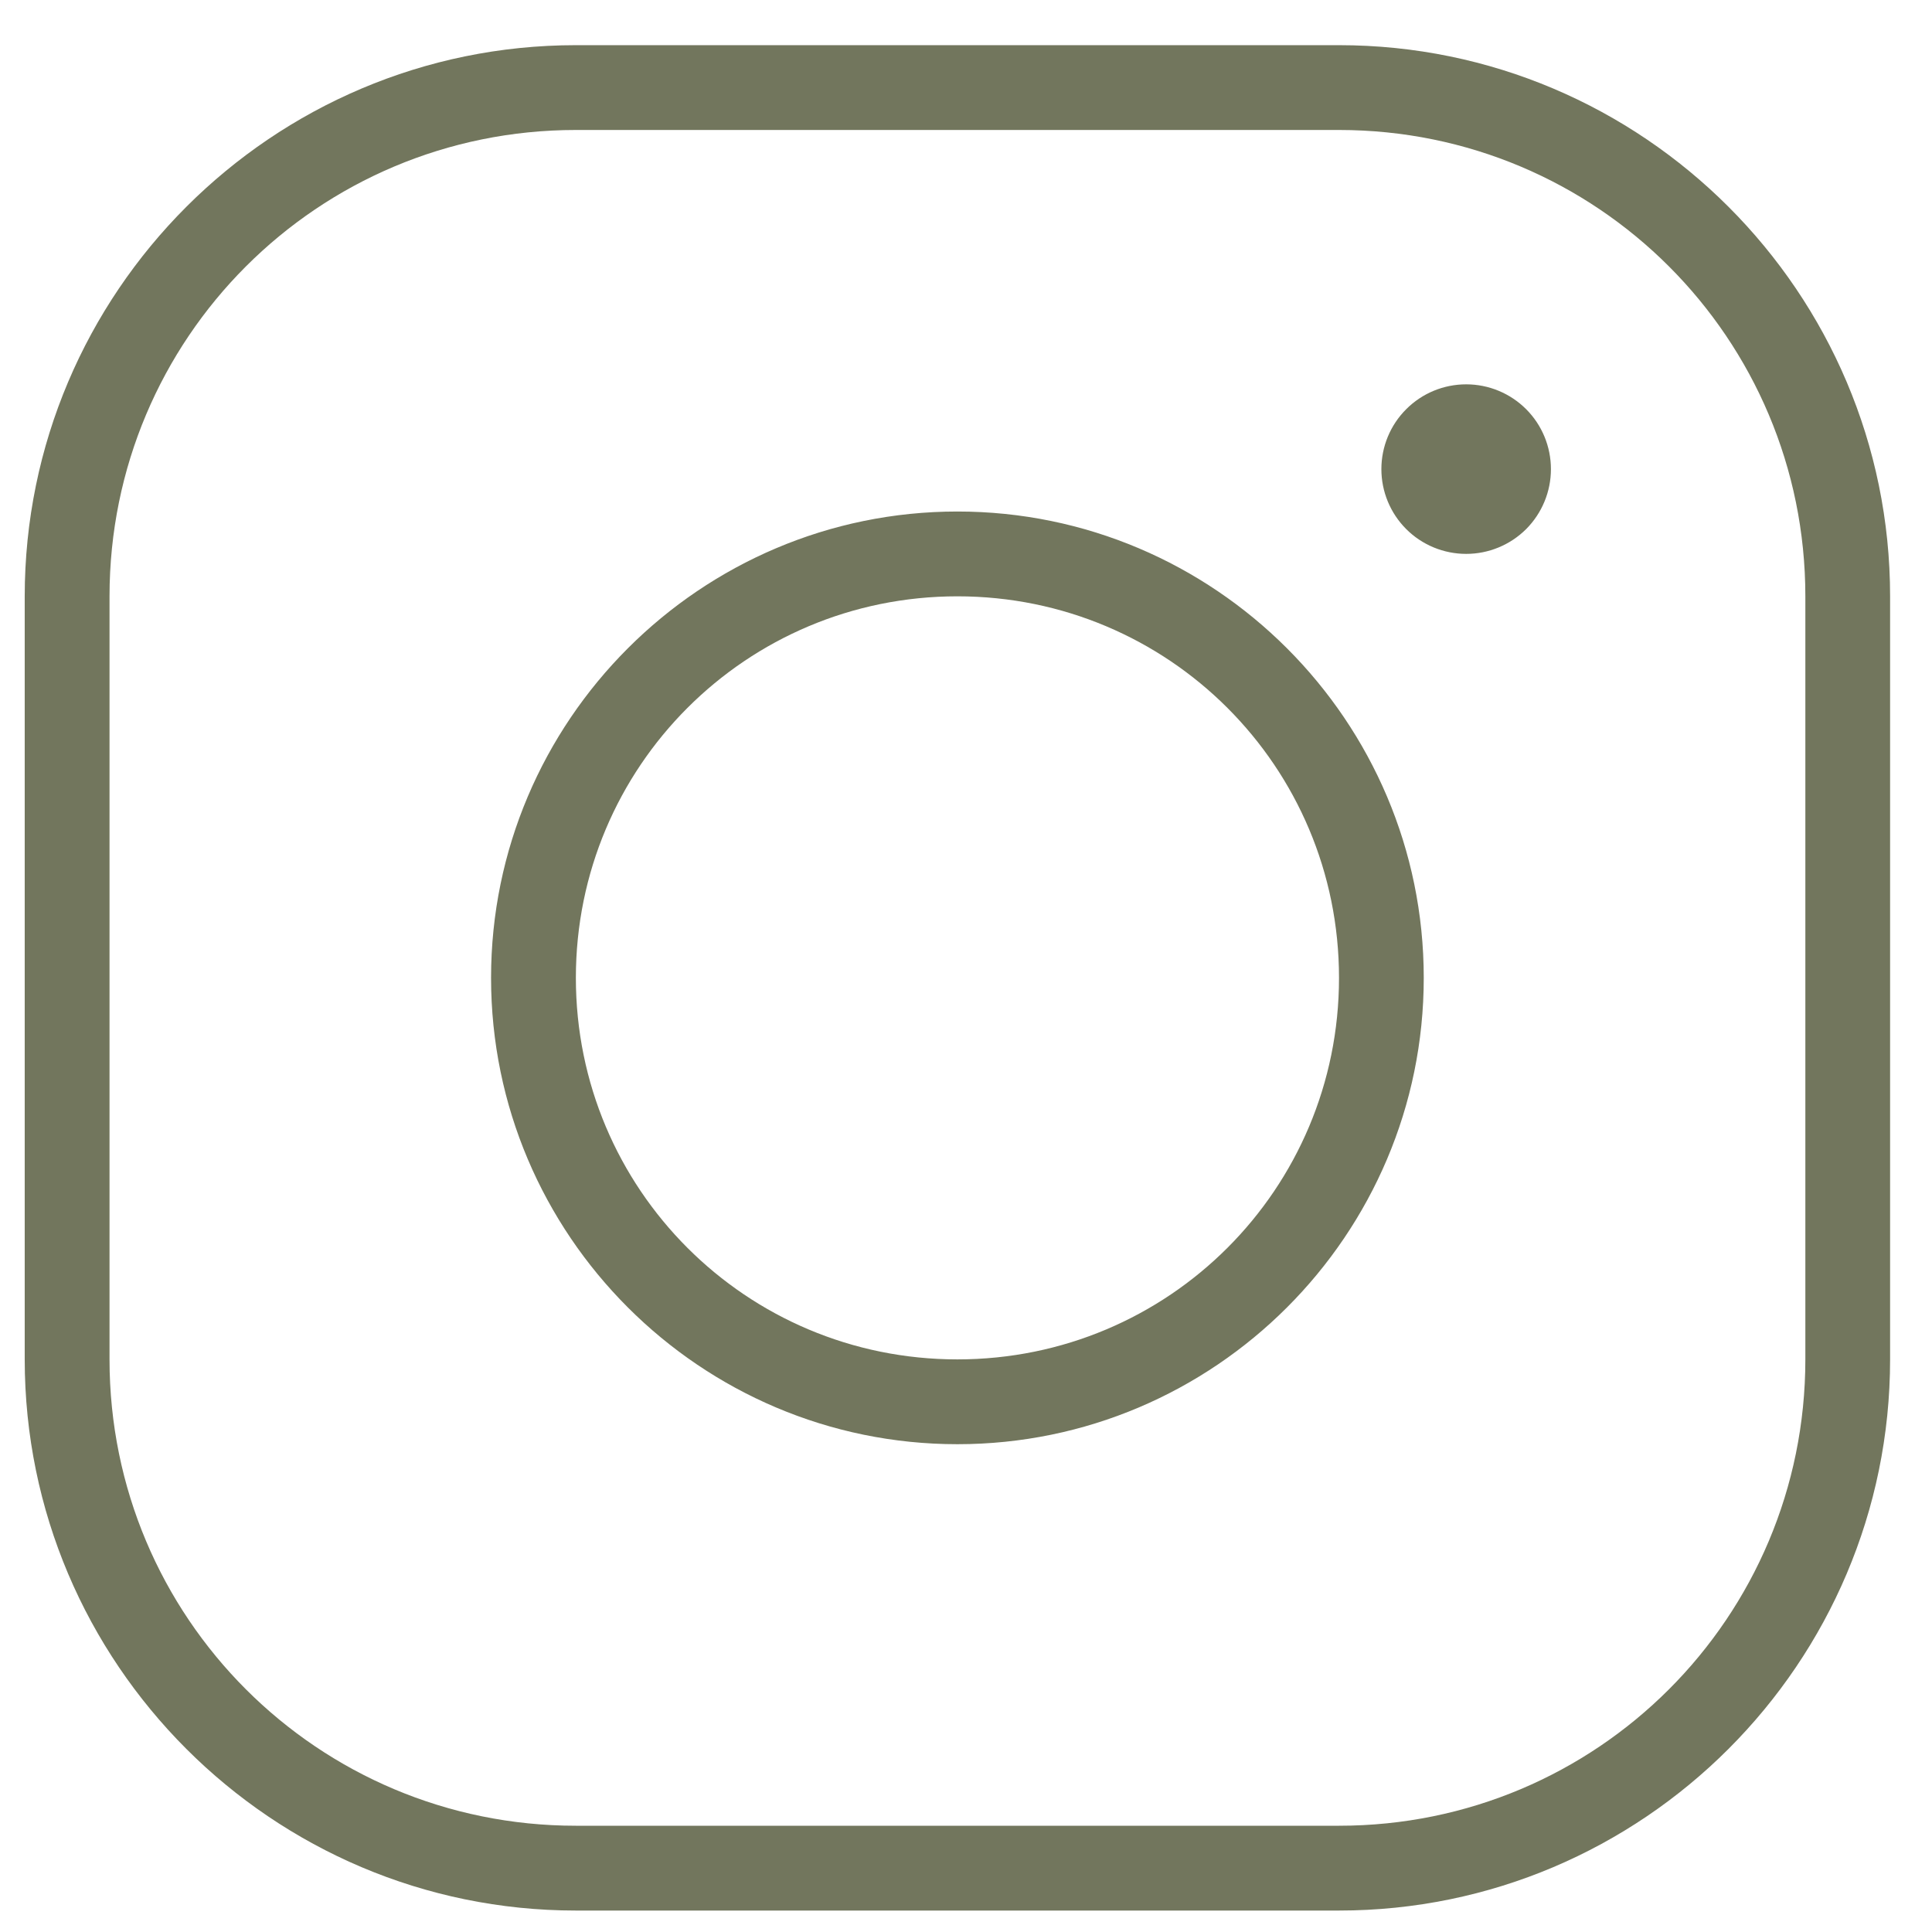
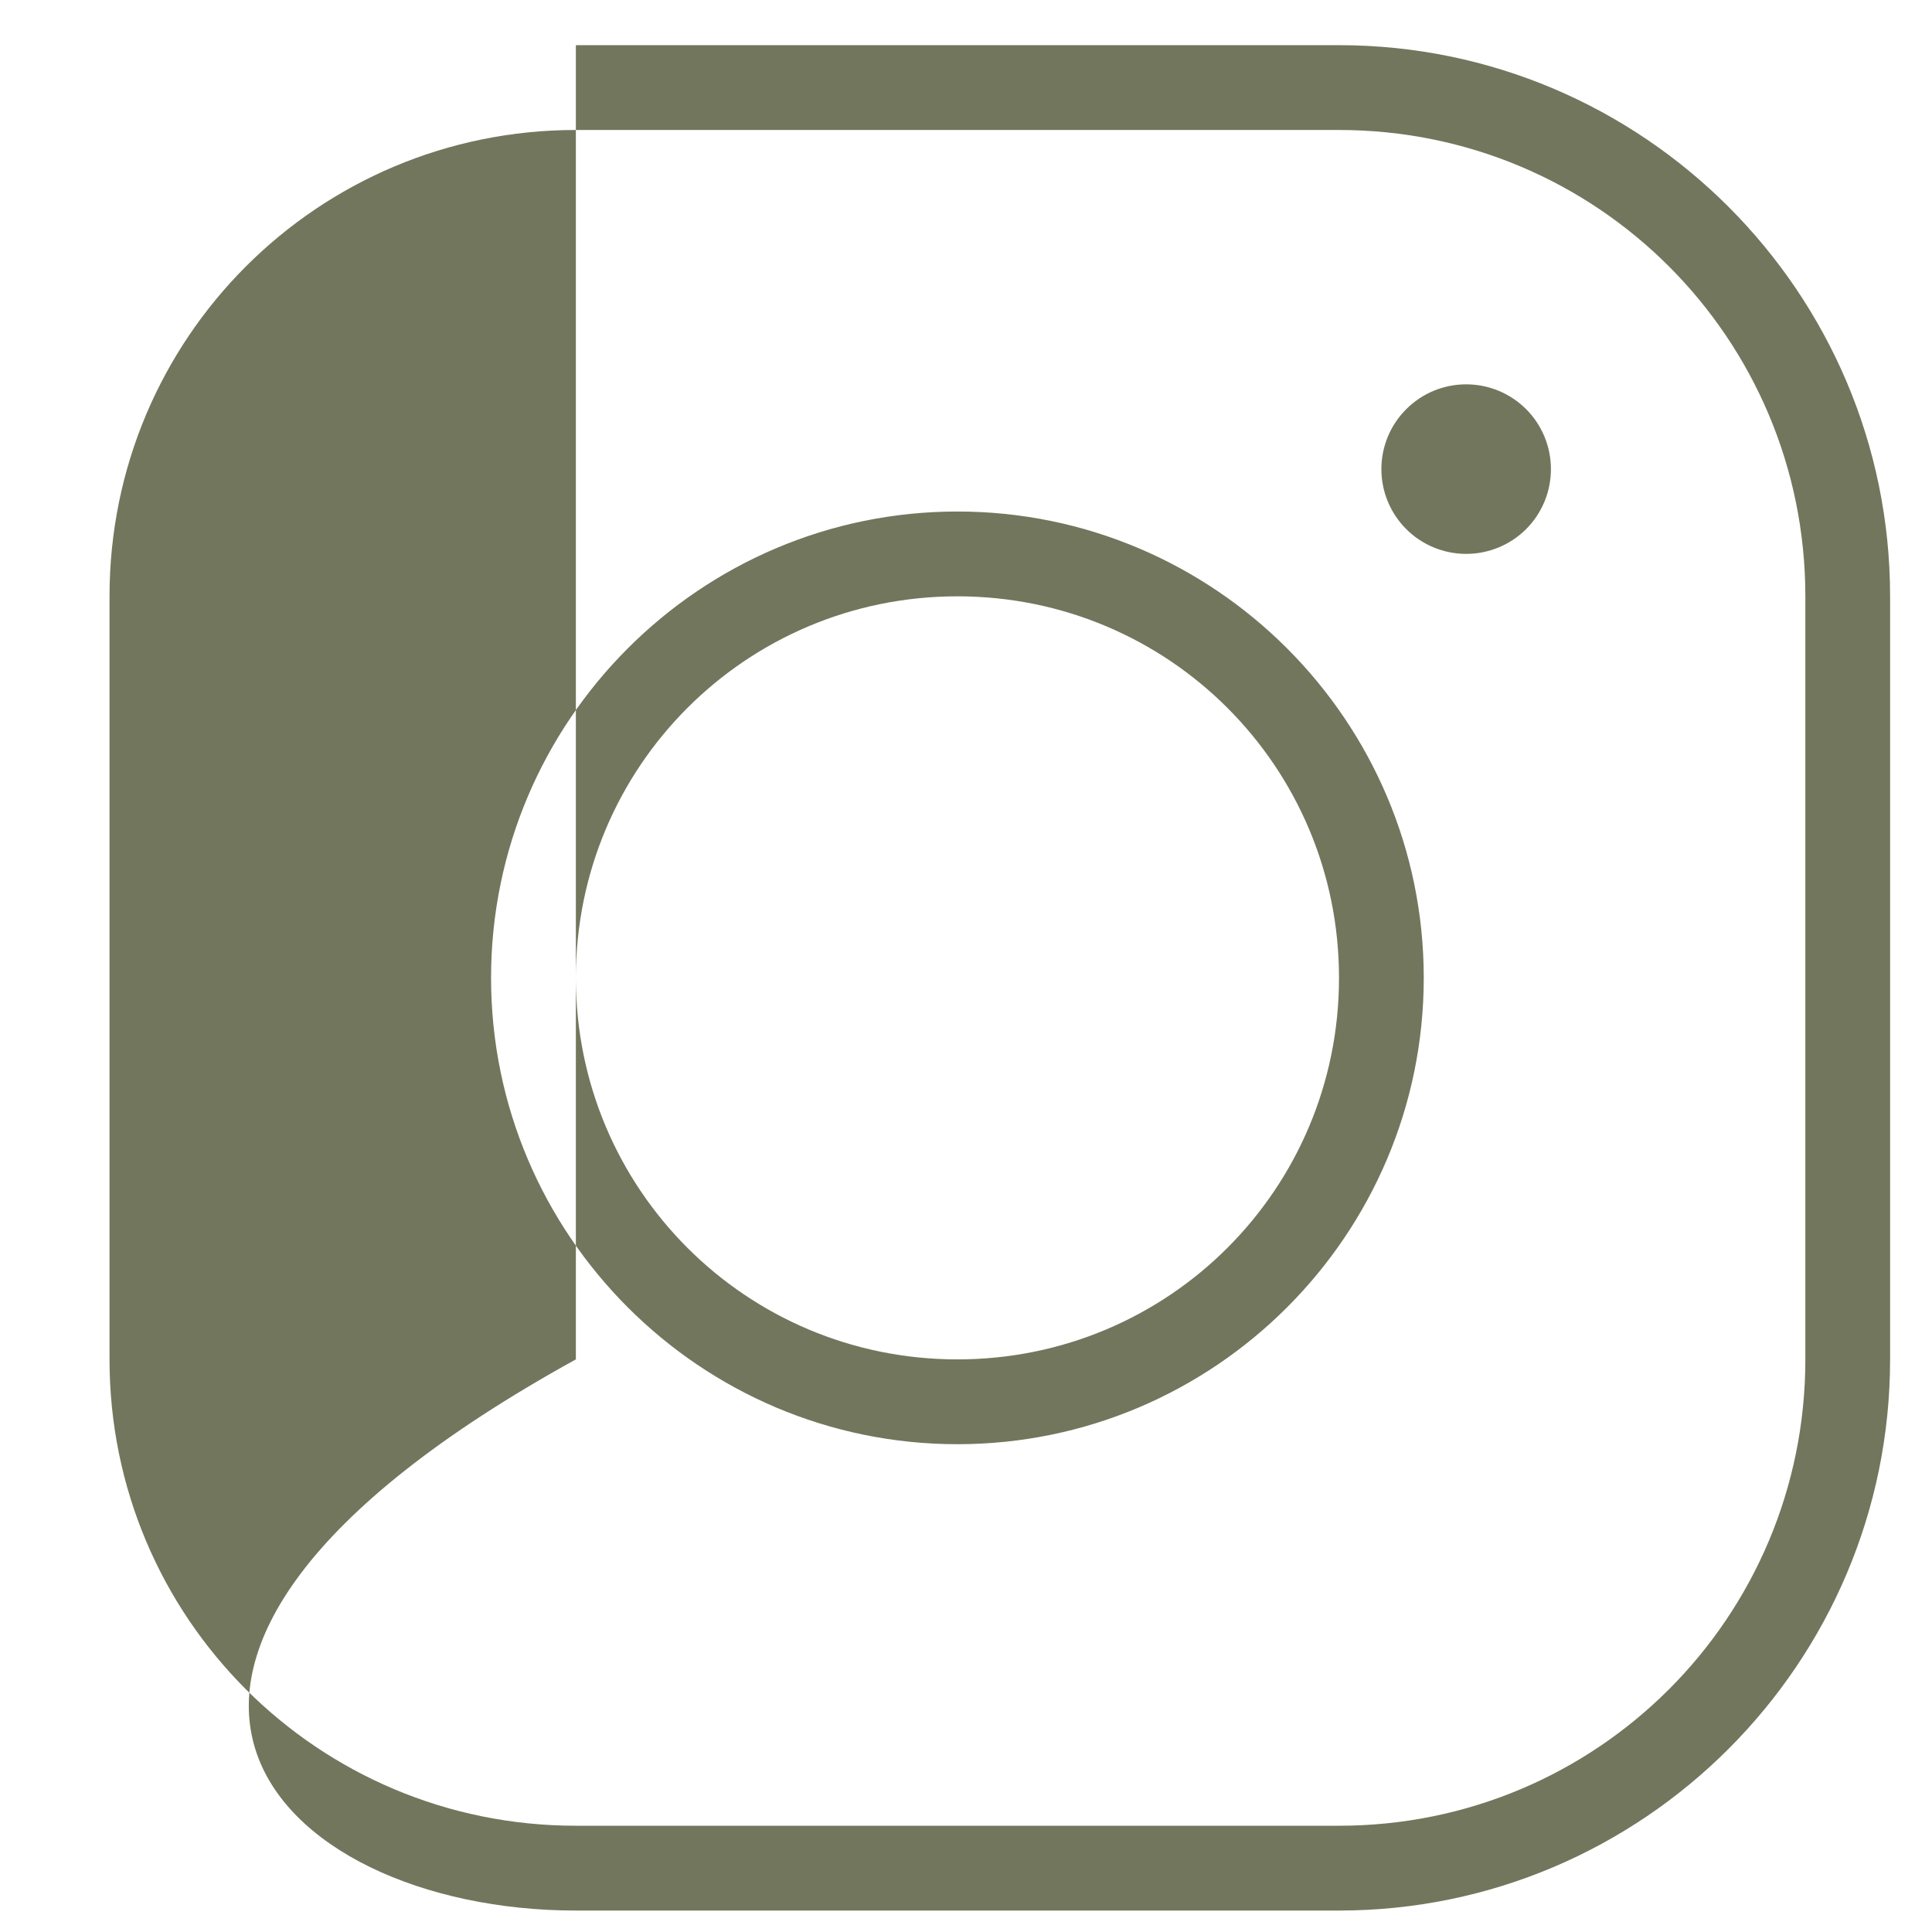
<svg xmlns="http://www.w3.org/2000/svg" width="29" height="29" viewBox="0 0 29 29" fill="none">
-   <path d="M8.644 0.678C4.083 0.678 0.371 4.39 0.371 8.951V20.405C0.371 24.966 4.083 28.678 8.644 28.678H20.099C24.66 28.678 28.371 24.966 28.371 20.405V8.951C28.371 4.39 24.66 0.678 20.099 0.678H8.644ZM8.644 1.951H20.099C23.972 1.951 27.099 5.078 27.099 8.951V20.405C27.099 24.279 23.972 27.405 20.099 27.405H8.644C4.771 27.405 1.644 24.279 1.644 20.405V8.951C1.644 5.078 4.771 1.951 8.644 1.951ZM22.008 5.769C21.67 5.769 21.346 5.903 21.108 6.142C20.869 6.38 20.735 6.704 20.735 7.042C20.735 7.379 20.869 7.703 21.108 7.942C21.346 8.18 21.67 8.314 22.008 8.314C22.345 8.314 22.669 8.18 22.908 7.942C23.146 7.703 23.28 7.379 23.28 7.042C23.28 6.704 23.146 6.38 22.908 6.142C22.669 5.903 22.345 5.769 22.008 5.769ZM14.371 7.678C10.513 7.678 7.371 10.82 7.371 14.678C7.371 18.537 10.513 21.678 14.371 21.678C18.23 21.678 21.371 18.537 21.371 14.678C21.371 10.82 18.23 7.678 14.371 7.678ZM14.371 8.951C17.542 8.951 20.099 11.508 20.099 14.678C20.099 17.849 17.542 20.405 14.371 20.405C11.201 20.405 8.644 17.849 8.644 14.678C8.644 11.508 11.201 8.951 14.371 8.951Z" fill="#72765D" />
+   <path d="M8.644 0.678V20.405C0.371 24.966 4.083 28.678 8.644 28.678H20.099C24.66 28.678 28.371 24.966 28.371 20.405V8.951C28.371 4.39 24.66 0.678 20.099 0.678H8.644ZM8.644 1.951H20.099C23.972 1.951 27.099 5.078 27.099 8.951V20.405C27.099 24.279 23.972 27.405 20.099 27.405H8.644C4.771 27.405 1.644 24.279 1.644 20.405V8.951C1.644 5.078 4.771 1.951 8.644 1.951ZM22.008 5.769C21.67 5.769 21.346 5.903 21.108 6.142C20.869 6.38 20.735 6.704 20.735 7.042C20.735 7.379 20.869 7.703 21.108 7.942C21.346 8.18 21.67 8.314 22.008 8.314C22.345 8.314 22.669 8.18 22.908 7.942C23.146 7.703 23.28 7.379 23.28 7.042C23.28 6.704 23.146 6.38 22.908 6.142C22.669 5.903 22.345 5.769 22.008 5.769ZM14.371 7.678C10.513 7.678 7.371 10.82 7.371 14.678C7.371 18.537 10.513 21.678 14.371 21.678C18.23 21.678 21.371 18.537 21.371 14.678C21.371 10.82 18.23 7.678 14.371 7.678ZM14.371 8.951C17.542 8.951 20.099 11.508 20.099 14.678C20.099 17.849 17.542 20.405 14.371 20.405C11.201 20.405 8.644 17.849 8.644 14.678C8.644 11.508 11.201 8.951 14.371 8.951Z" fill="#72765D" />
</svg>